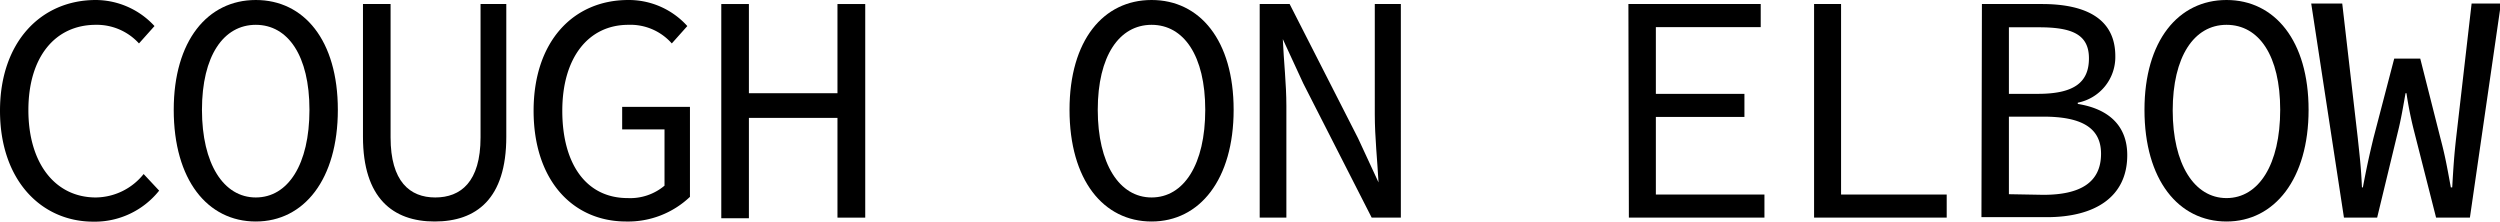
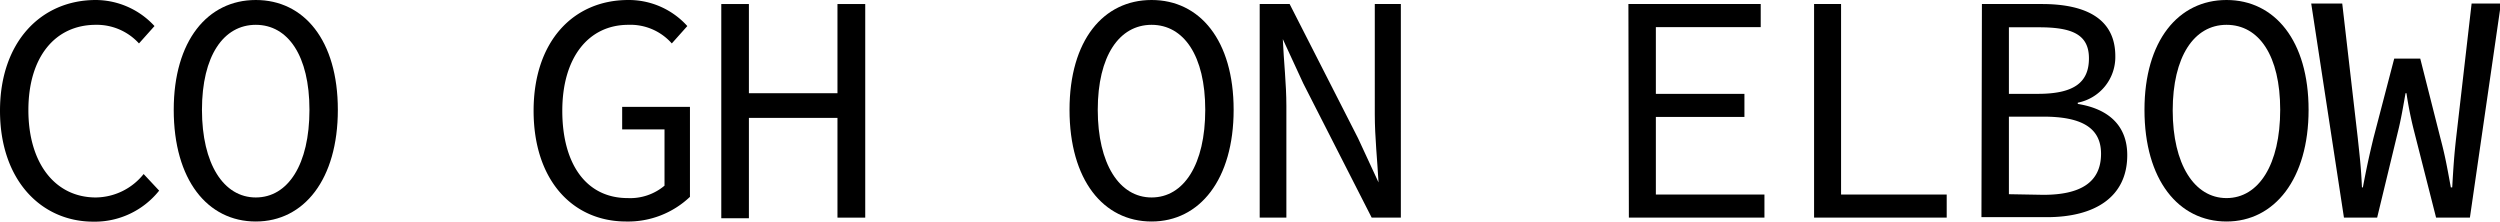
<svg xmlns="http://www.w3.org/2000/svg" viewBox="0 0 161.17 14.28">
  <g id="Layer_2" data-name="Layer 2">
    <g id="main4">
      <g id="box">
        <g id="text">
          <path d="M1.36,10.54C1.36,6.11,4,3.4,7.54,3.4a5.17,5.17,0,0,1,3.78,1.68l-1,1.12A3.68,3.68,0,0,0,7.54,5C4.91,5,3.19,7.08,3.19,10.5s1.72,5.63,4.35,5.63a4,4,0,0,0,3.08-1.51l1,1.07a5.31,5.31,0,0,1-4.26,2C4,17.68,1.36,15,1.36,10.54Z" transform="translate(-1.36 -3.4)" />
          <path d="M12.56,10.48c0-4.45,2.18-7.08,5.29-7.08S23.14,6,23.14,10.48s-2.18,7.2-5.29,7.2S12.56,15,12.56,10.48Zm8.75,0C21.31,7,19.93,5,17.85,5S14.38,7,14.38,10.48s1.39,5.65,3.47,5.65S21.31,14,21.31,10.48Z" transform="translate(-1.36 -3.4)" />
-           <path d="M24.76,12.22V3.66h1.78v8.6c0,2.84,1.24,3.87,2.88,3.87s2.92-1,2.92-3.87V3.66H34v8.56c0,4-1.93,5.46-4.62,5.46S24.76,16.17,24.76,12.22Z" transform="translate(-1.36 -3.4)" />
          <path d="M35.76,10.54c0-4.45,2.54-7.14,6.11-7.14a5.08,5.08,0,0,1,3.8,1.68l-1,1.12A3.56,3.56,0,0,0,41.87,5c-2.58,0-4.26,2.12-4.26,5.54s1.53,5.63,4.22,5.63a3.44,3.44,0,0,0,2.37-.8V11.74H41.47V10.29h4.37v5.8a5.79,5.79,0,0,1-4.11,1.59C38.26,17.68,35.76,15,35.76,10.54Z" transform="translate(-1.36 -3.4)" />
          <path d="M47.86,3.66h1.78V9.41h5.71V3.66h1.79V17.43H55.35V11H49.64v6.47H47.86Z" transform="translate(-1.36 -3.4)" />
          <path d="M70.31,10.48C70.31,6,72.49,3.4,75.6,3.4S80.89,6,80.89,10.48s-2.18,7.2-5.29,7.2S70.31,15,70.31,10.48Zm8.75,0C79.06,7,77.68,5,75.6,5S72.13,7,72.13,10.48s1.39,5.65,3.47,5.65S79.06,14,79.06,10.48Z" transform="translate(-1.36 -3.4)" />
          <path d="M82.57,3.66H84.5l4.41,8.65,1.32,2.85h0c-.07-1.36-.24-2.92-.24-4.37V3.66h1.68V17.43H89.79L85.38,8.78,84.06,5.92h0c.06,1.41.23,2.88.23,4.31v7.2H82.57Z" transform="translate(-1.36 -3.4)" />
          <path d="M106.34,3.66h8.53V5.15h-6.76v4.3h5.71v1.49h-5.71v5h7v1.49h-8.74Z" transform="translate(-1.36 -3.4)" />
          <path d="M118.31,3.66h1.74V15.94h6.81v1.49h-8.55Z" transform="translate(-1.36 -3.4)" />
          <path d="M129.13,3.66H133c2.82,0,4.73.94,4.73,3.36a3,3,0,0,1-2.42,3v.08c2,.32,3.19,1.41,3.19,3.3,0,2.71-2.1,4-5.18,4h-4.22Zm3.61,5.79c2.35,0,3.29-.75,3.29-2.29s-1.09-2-3.21-2h-1.95V9.45Zm.35,6.51c2.36,0,3.72-.78,3.72-2.65,0-1.7-1.3-2.39-3.72-2.39h-2.22v5Z" transform="translate(-1.36 -3.4)" />
          <path d="M139.61,10.48c0-4.45,2.18-7.08,5.29-7.08s5.29,2.63,5.29,7.08-2.19,7.2-5.29,7.2S139.61,15,139.61,10.48Zm8.75,0C148.36,7,147,5,144.9,5s-3.47,2.06-3.47,5.52,1.39,5.65,3.47,5.65S148.36,14,148.36,10.48Z" transform="translate(-1.36 -3.4)" />
          <path d="M150.36,3.63h2l1,8.66c.12,1.15.21,1.82.27,3.19h.06c.26-1.37.4-2,.68-3.17l1.34-5.13h1.68l1.3,5.13c.3,1.13.42,1.8.67,3.17h.09c.08-1.37.12-2,.25-3.17l1-8.68h1.89l-2,13.8h-2.18L157,11.89a24.2,24.2,0,0,1-.5-2.48h-.06c-.15.84-.28,1.64-.49,2.48l-1.34,5.54h-2.14Z" transform="translate(-1.36 -3.4)" />
        </g>
      </g>
    </g>
  </g>
</svg>